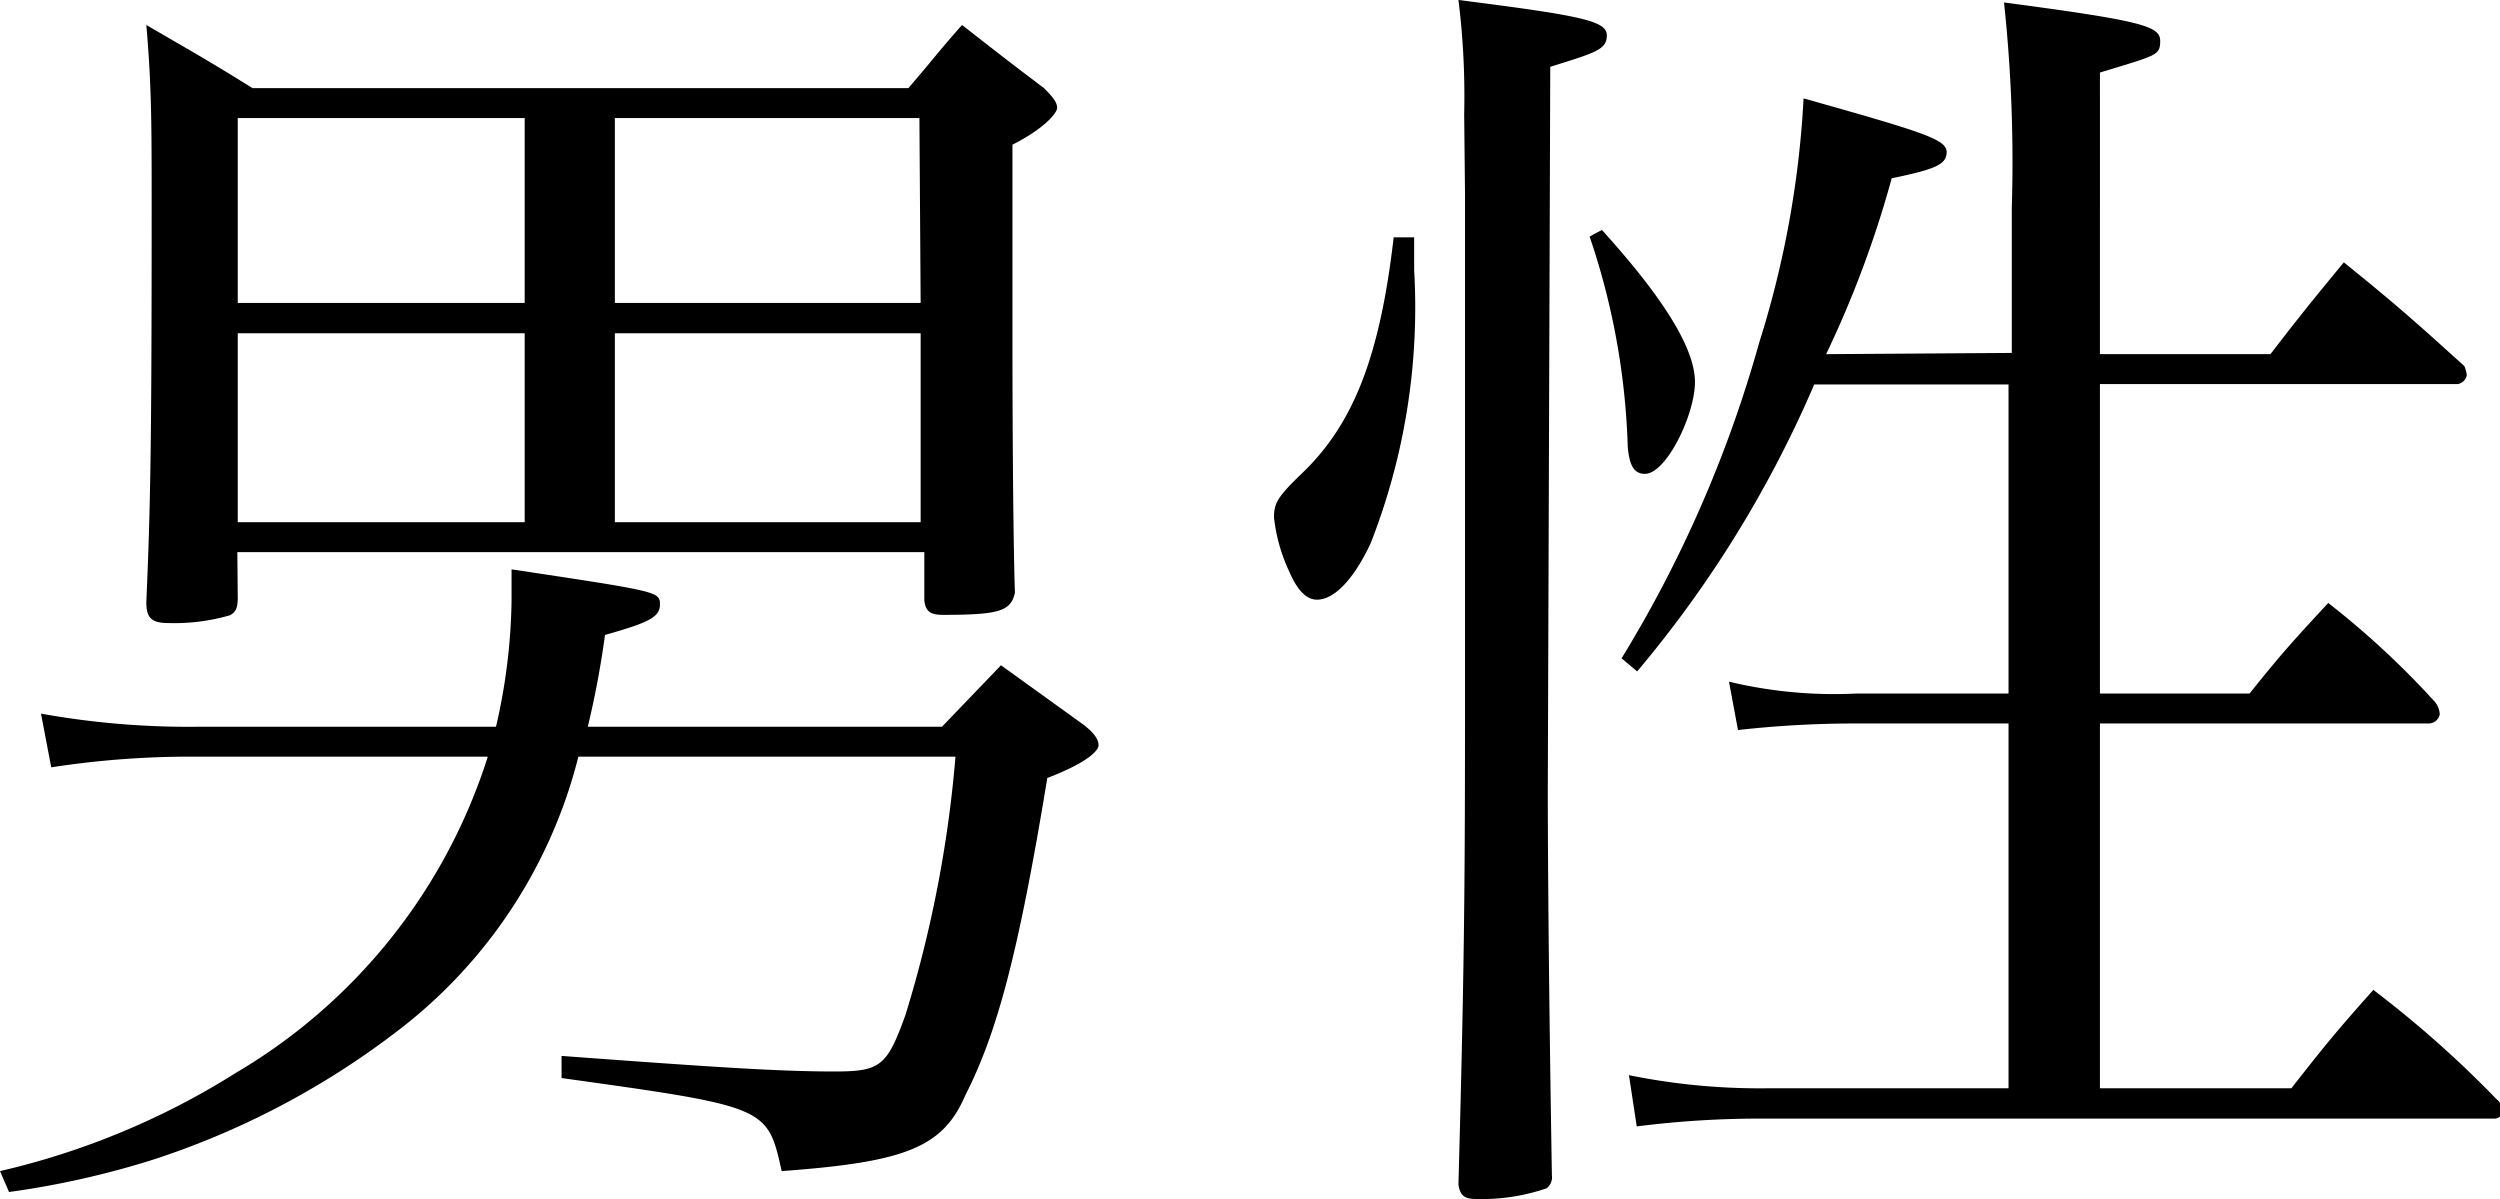
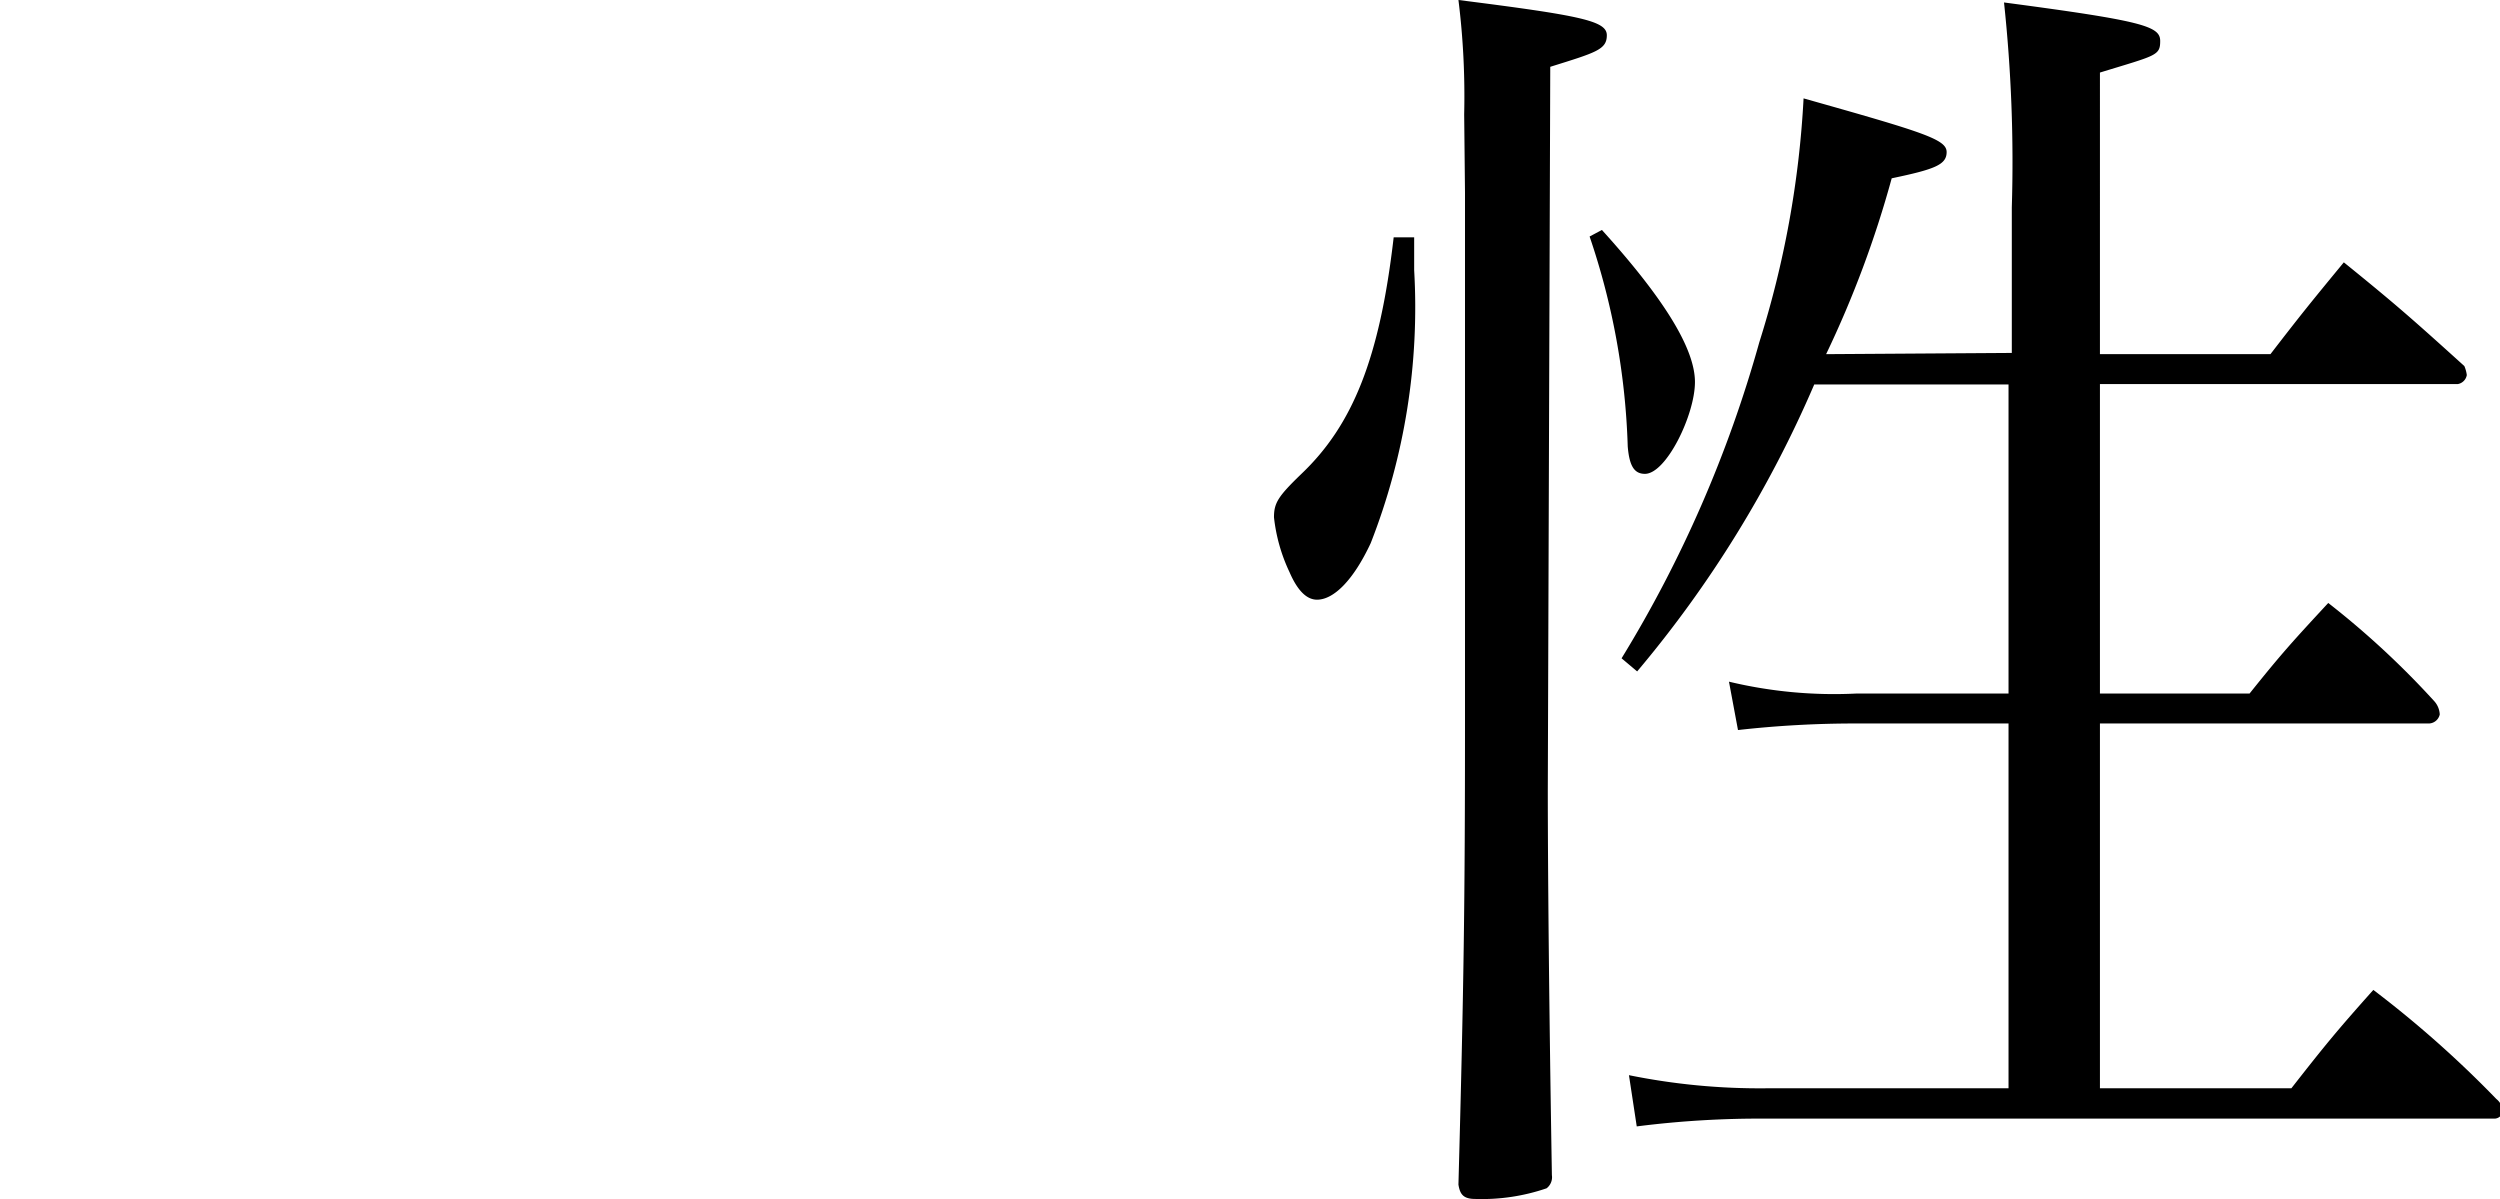
<svg xmlns="http://www.w3.org/2000/svg" viewBox="0 0 60.99 29.25">
  <title>mens</title>
  <g id="レイヤー_2" data-name="レイヤー 2">
    <g id="レイヤー_1-2" data-name="レイヤー 1">
-       <path d="M12.1,17.73a14.36,14.36,0,0,0,.38-3.07c0-.16,0-.42,0-.77,3.58.54,3.62.54,3.62.86s-.32.45-1.34.74a22.7,22.7,0,0,1-.42,2.24h8.64l1.44-1.5,2,1.44c.29.22.38.38.38.51s-.26.42-1.25.8c-.7,4.26-1.22,6.21-2,7.74C23,28,22.08,28.35,19.07,28.57,18.72,27,18.72,27,13.7,26.3l0-.54c3.9.29,5.38.38,6.66.38,1.12,0,1.28-.13,1.73-1.38a29.7,29.7,0,0,0,1.22-6.3H14.11a12.13,12.13,0,0,1-4.45,6.72,19.9,19.9,0,0,1-5.89,3.1,21.24,21.24,0,0,1-3.55.8L0,28.57a18.66,18.66,0,0,0,5.76-2.4,13.78,13.78,0,0,0,6.14-7.71H4.83a22.2,22.2,0,0,0-3.58.26L1,17.41a20.36,20.36,0,0,0,3.81.32Zm-6.3-3.14c0,.26-.06.35-.19.42a4.84,4.84,0,0,1-1.5.19c-.42,0-.54-.13-.54-.51.1-2.34.13-3.74.13-9.63,0-2,0-2.94-.13-4.45,1.15.67,1.5.86,2.59,1.54h16c.58-.67.74-.9,1.31-1.54.86.67,1.15.9,2,1.54.22.22.32.35.32.48s-.32.51-1.09.9v.93c0,.64,0,.64,0,1.92v2c0,.16,0,4.19.06,6.08-.1.45-.38.54-1.76.54-.32,0-.42-.1-.45-.35V13.47H5.79Zm7-7.2V2.88h-7V7.39Zm0,.74h-7v4.61h7Zm9.63-5.25H15V7.39h7.46ZM15,8.13v4.61h7.46V8.13Z" />
      <path d="M34.5,5.79c0,.35,0,.67,0,.8a15.77,15.77,0,0,1-1.06,6.66c-.42.9-.9,1.38-1.31,1.38q-.38,0-.67-.67a4.17,4.17,0,0,1-.38-1.34c0-.35.1-.51.67-1.06C33,10.37,33.66,8.74,34,5.79Zm1.22-3A18.94,18.94,0,0,0,35.58,0c3,.38,3.62.51,3.62.86s-.26.42-1.38.77l-.06,17.66c0,.32,0,3.42.1,9.38a.34.34,0,0,1-.13.32,4.86,4.86,0,0,1-1.73.26c-.29,0-.38-.1-.42-.35.13-4.8.16-6.88.16-11.33V12.22c0-3.71,0-5.09,0-7.52Zm3.36,2.82c1.54,1.7,2.27,2.91,2.27,3.71s-.7,2.24-1.22,2.24c-.26,0-.38-.19-.42-.67a17.49,17.49,0,0,0-.93-5.12Zm10,3V5.06a36.65,36.65,0,0,0-.19-5C52.29.51,52.7.64,52.7,1s-.1.35-1.47.77V8.64h4.16c.77-1,1-1.28,1.79-2.24,1.31,1.06,1.7,1.41,2.94,2.53a.81.81,0,0,1,.06.22.27.27,0,0,1-.22.22H51.23v7.55h3.65c.8-1,1.06-1.28,1.92-2.21a20.77,20.77,0,0,1,2.59,2.4.52.52,0,0,1,.13.32.28.28,0,0,1-.29.22h-8v8.9H55.9c.83-1.06,1.09-1.38,2-2.4a26.32,26.32,0,0,1,3,2.66.43.43,0,0,1,.16.29.21.21,0,0,1-.22.19H43.1a23.74,23.74,0,0,0-3.17.19l-.19-1.25a16,16,0,0,0,3.36.32H49v-8.9H45.28a25.5,25.5,0,0,0-2.88.16l-.22-1.18a11,11,0,0,0,3.1.29H49V9.38H44.26a28,28,0,0,1-4.32,7l-.38-.32a30.36,30.36,0,0,0,3.36-7.71A23.91,23.91,0,0,0,44,2.4c2.94.83,3.49,1,3.49,1.31s-.29.42-1.34.64a25.48,25.48,0,0,1-1.6,4.29Z" />
    </g>
  </g>
</svg>